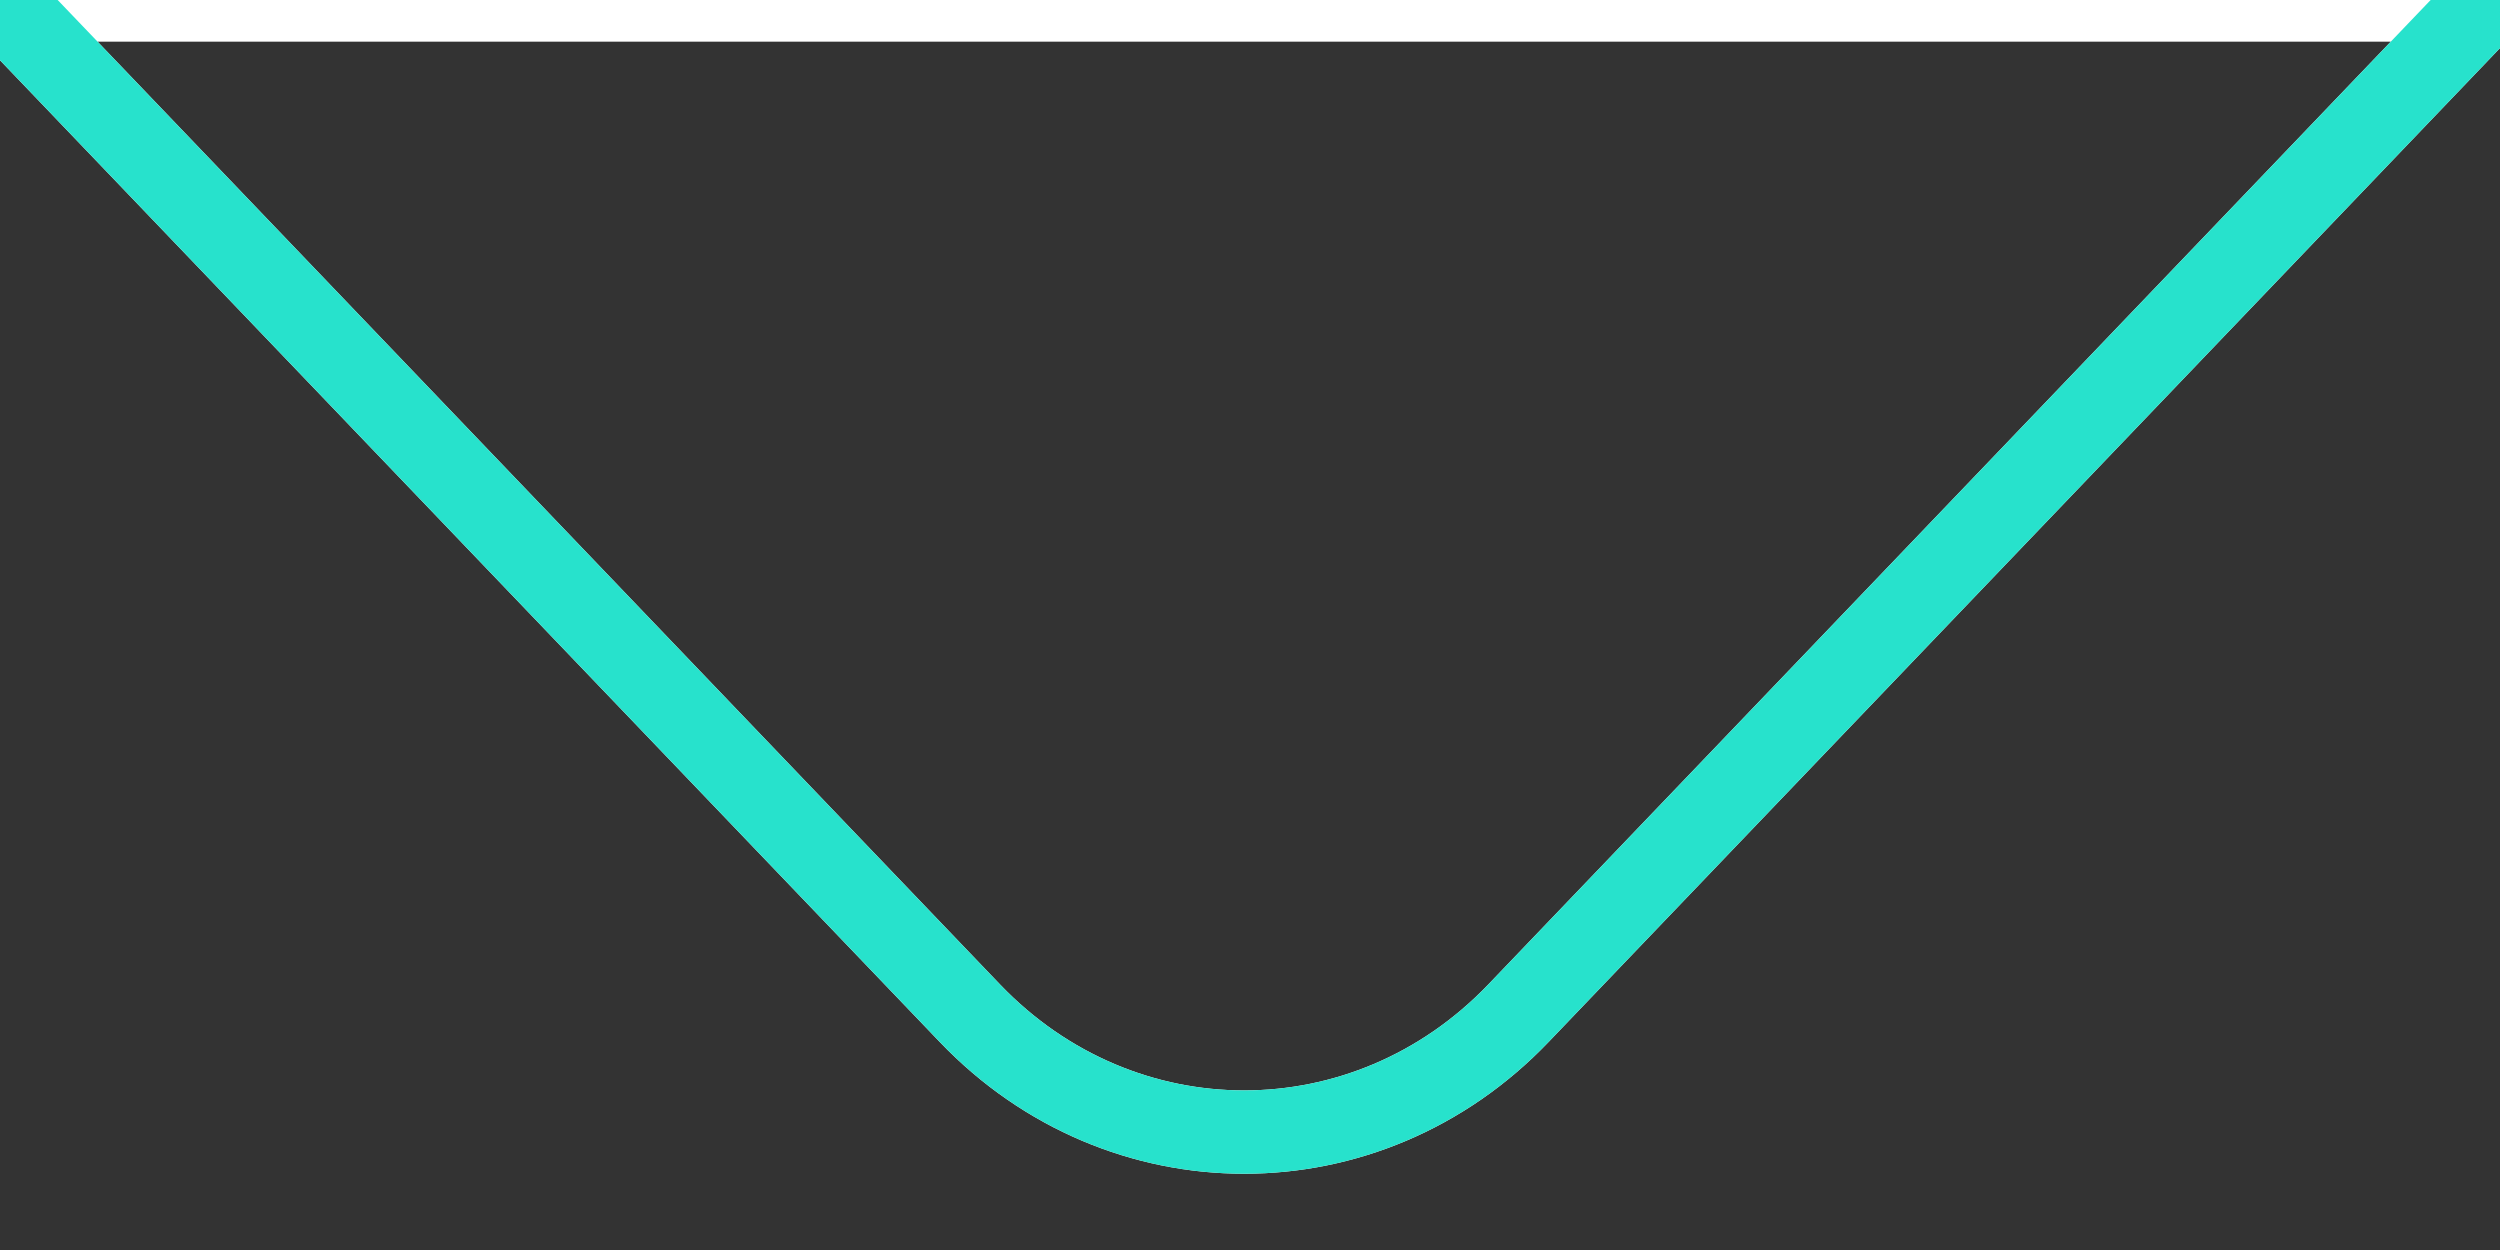
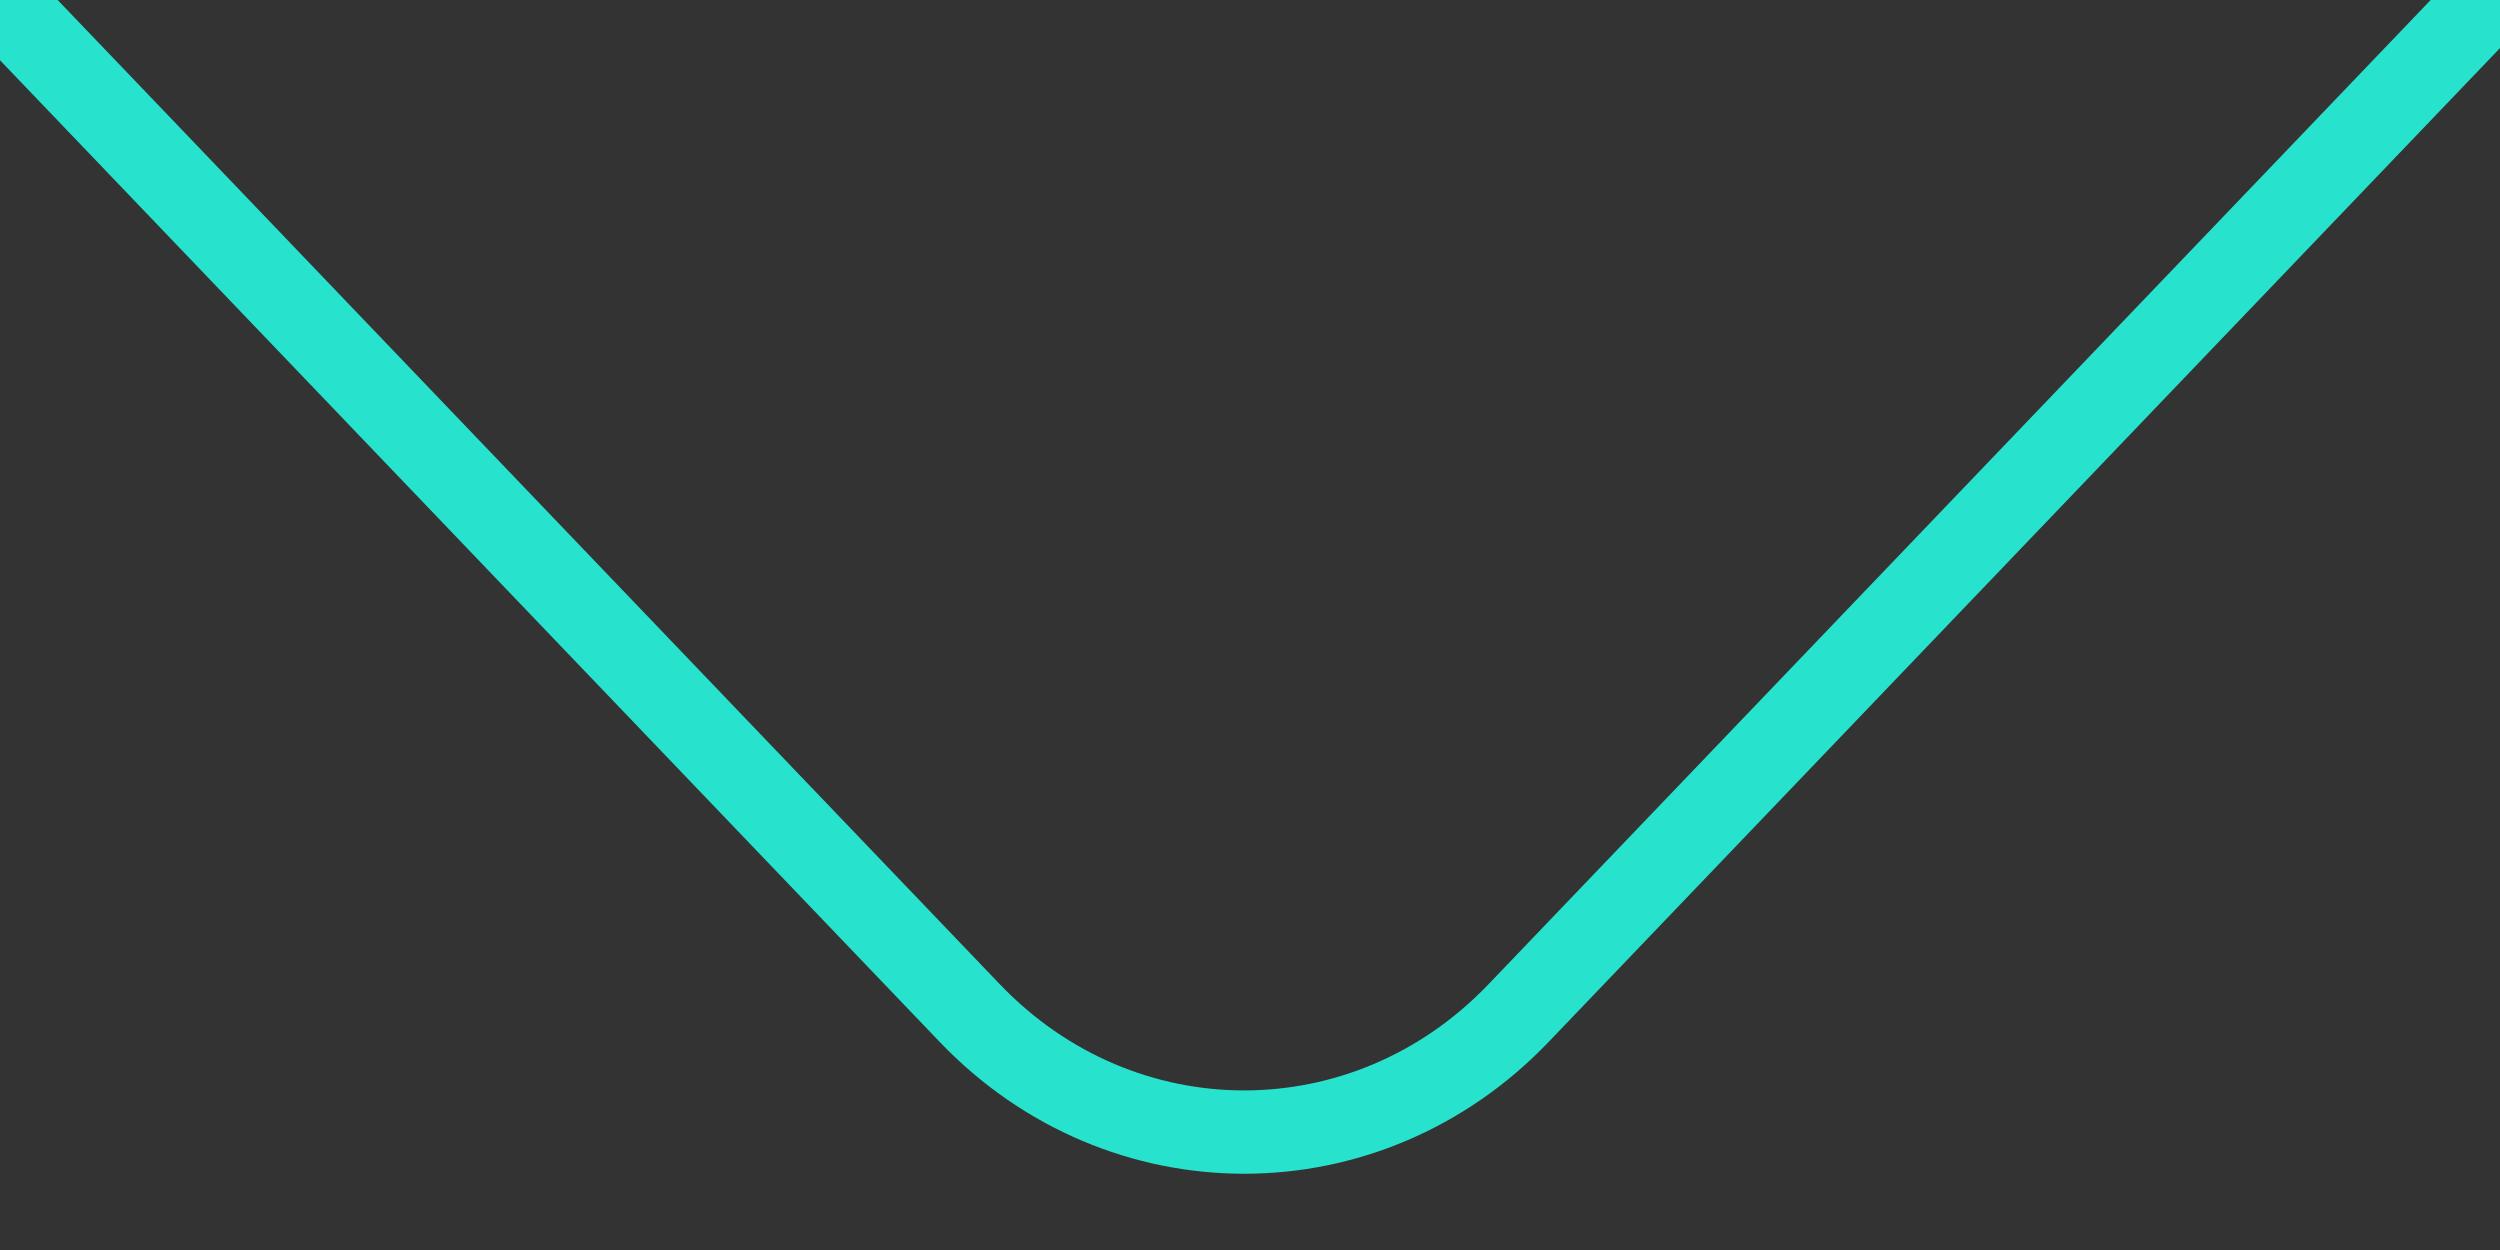
<svg xmlns="http://www.w3.org/2000/svg" width="30" height="15" viewBox="0 0 30 15" fill="none">
  <rect x="0" y="0" width="30" height="15" fill="#333333" stroke="none" />
-   <path d="M0 0L11.64 12.16C13.46 14.06 16.4 14.06 18.22 12.16L29.86 0Z" fill="none" stroke="white" stroke-width="1" />
  <path d="M0 0L11.64 12.16C13.46 14.06 16.4 14.06 18.22 12.16L29.86 0" stroke="#27E2CC" stroke-miterlimit="10" stroke-linejoin="round" stroke-linecap="round" fill="none" />
</svg>